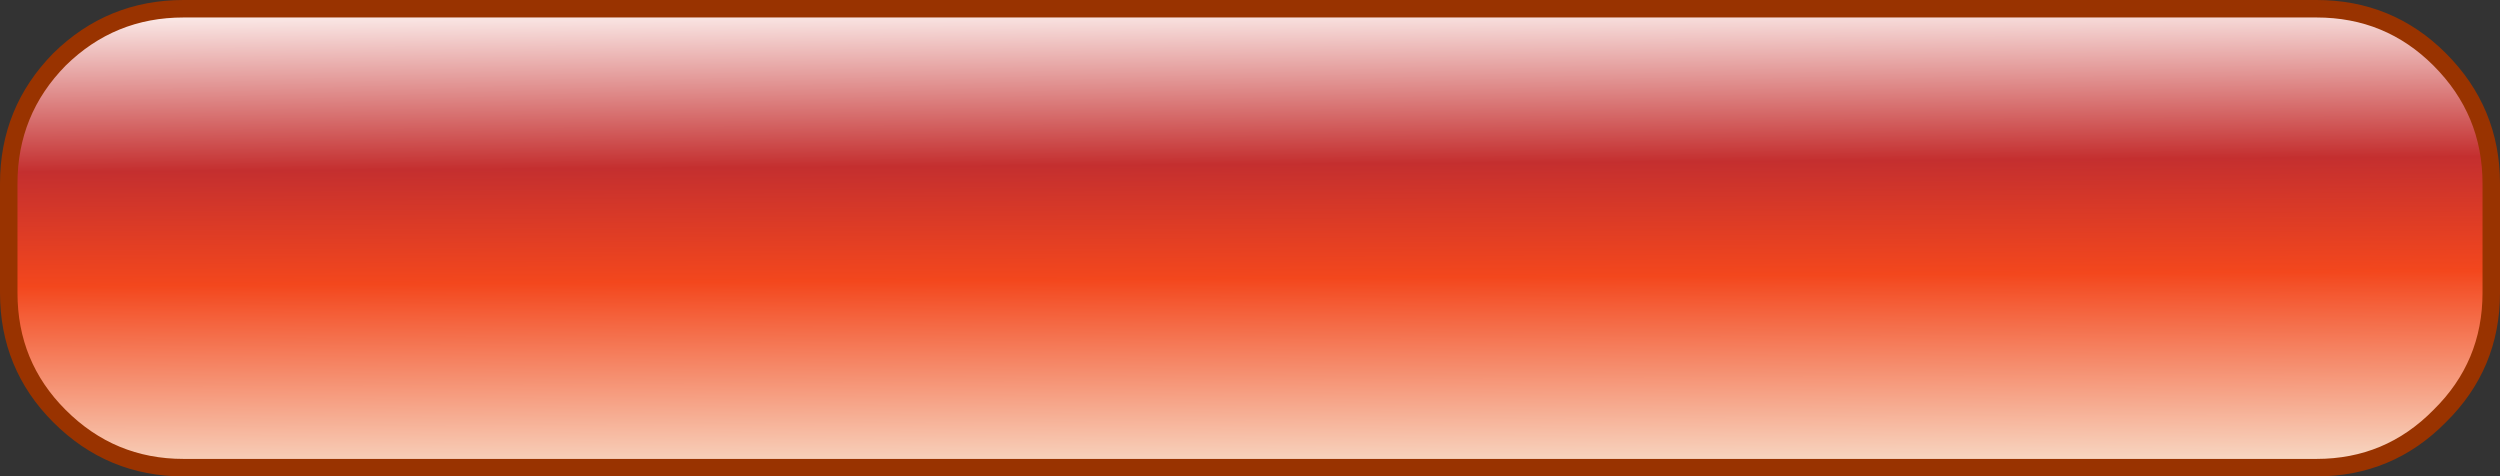
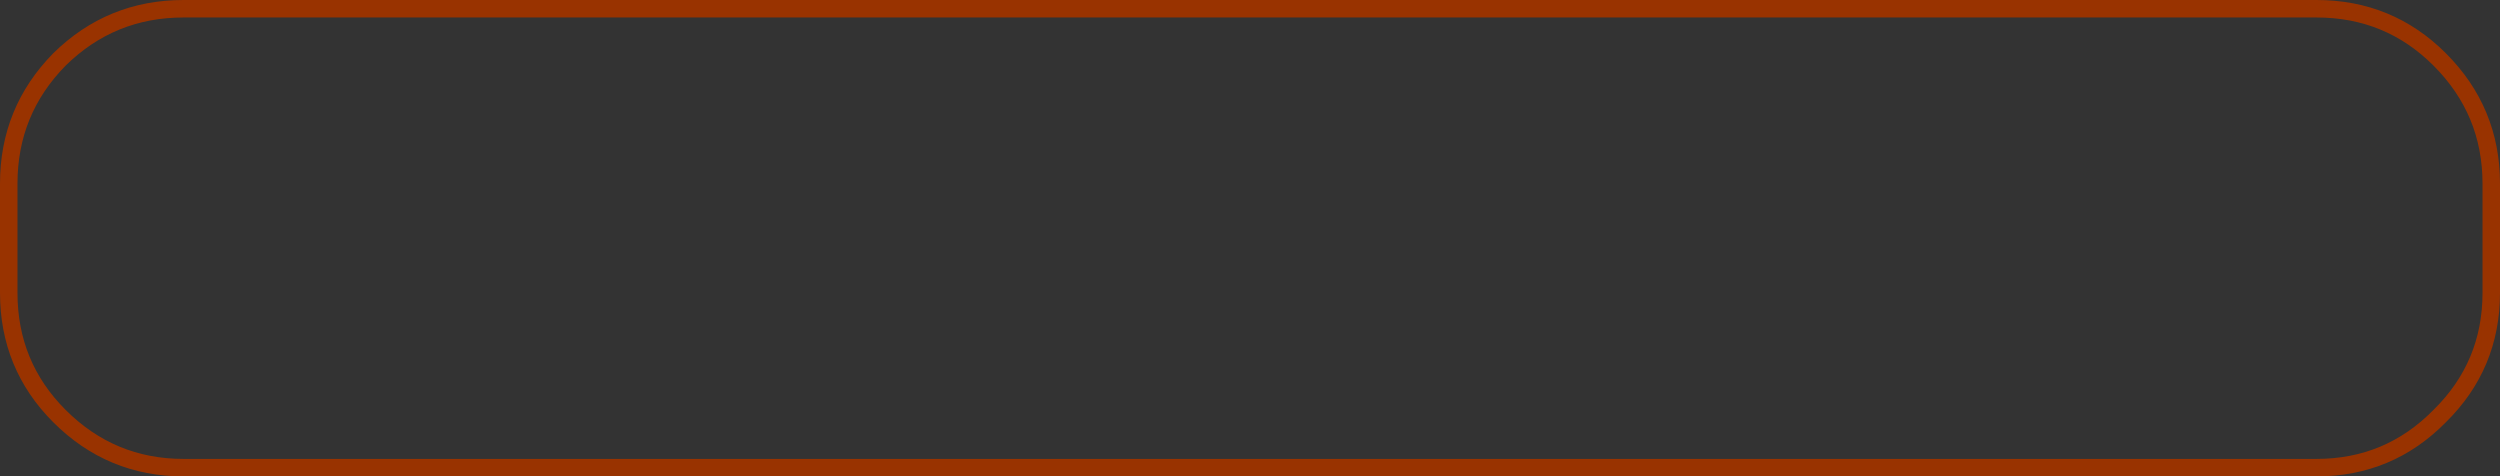
<svg xmlns="http://www.w3.org/2000/svg" height="27.25px" width="143.0px">
  <rect width="100%" height="100%" fill="#333333" stroke="none" />
  <g transform="matrix(1.0, 0.0, 0.0, 1.0, 62.1, 15.9)">
-     <path d="M77.45 -12.5 Q80.4 -9.55 80.4 -5.4 L80.4 0.85 Q80.4 5.0 77.45 7.9 74.55 10.85 70.4 10.85 L-51.6 10.85 Q-55.75 10.85 -58.7 7.9 -61.6 5.0 -61.6 0.85 L-61.6 -5.4 Q-61.6 -9.55 -58.7 -12.5 -55.75 -15.4 -51.6 -15.4 L70.4 -15.4 Q74.55 -15.4 77.45 -12.5" fill="url(#gradient0)" fill-rule="evenodd" stroke="none" />
    <path d="M77.45 -12.5 Q74.55 -15.4 70.4 -15.4 L-51.6 -15.4 Q-55.75 -15.4 -58.7 -12.5 -61.6 -9.55 -61.6 -5.4 L-61.6 0.85 Q-61.6 5.0 -58.7 7.9 -55.75 10.85 -51.6 10.85 L70.4 10.85 Q74.55 10.85 77.45 7.9 80.4 5.0 80.4 0.85 L80.4 -5.4 Q80.4 -9.55 77.45 -12.5 Z" fill="none" stroke="#993300" stroke-linecap="round" stroke-linejoin="round" stroke-width="1.0" />
  </g>
  <defs>
    <linearGradient gradientTransform="matrix(1.0E-4, 0.017, -0.016, 1.0E-4, 9.4, -2.3)" gradientUnits="userSpaceOnUse" id="gradient0" spreadMethod="pad" x1="-819.2" x2="819.2">
      <stop offset="0.012" stop-color="#fef5f3" />
      <stop offset="0.349" stop-color="#c42f2f" />
      <stop offset="0.584" stop-color="#f3471d" />
      <stop offset="1.0" stop-color="#f8e2cf" />
    </linearGradient>
  </defs>
</svg>